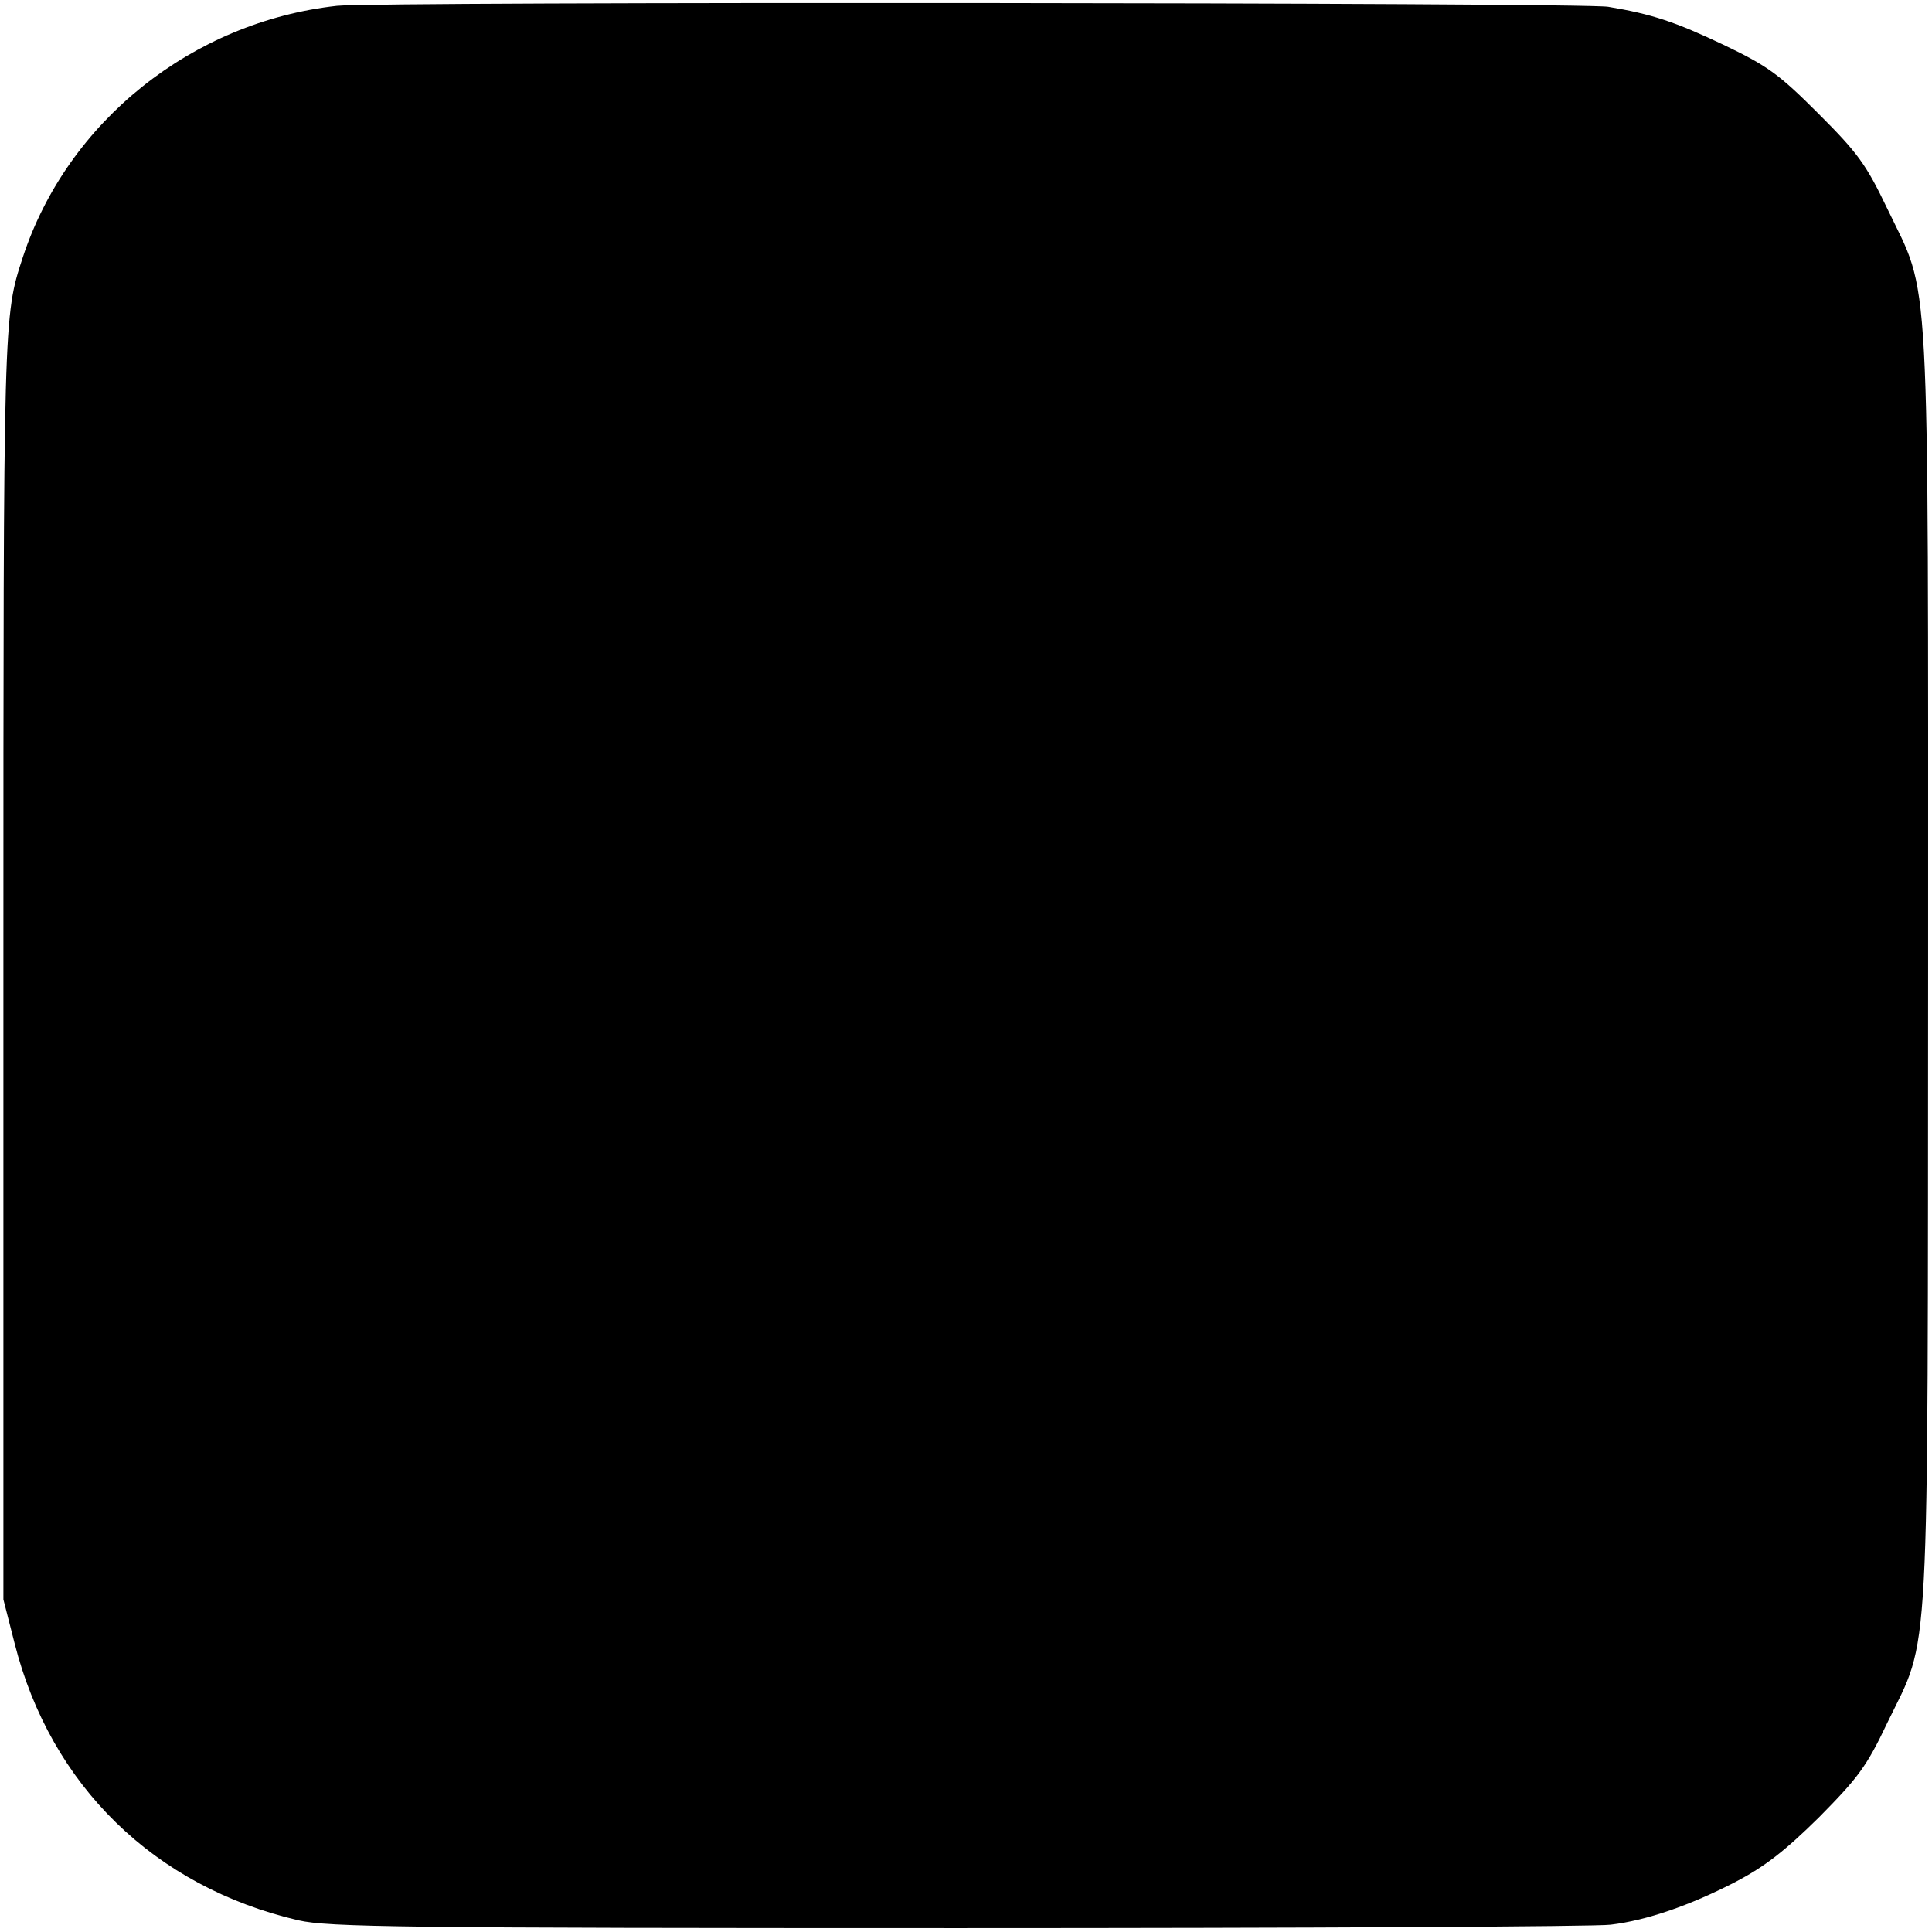
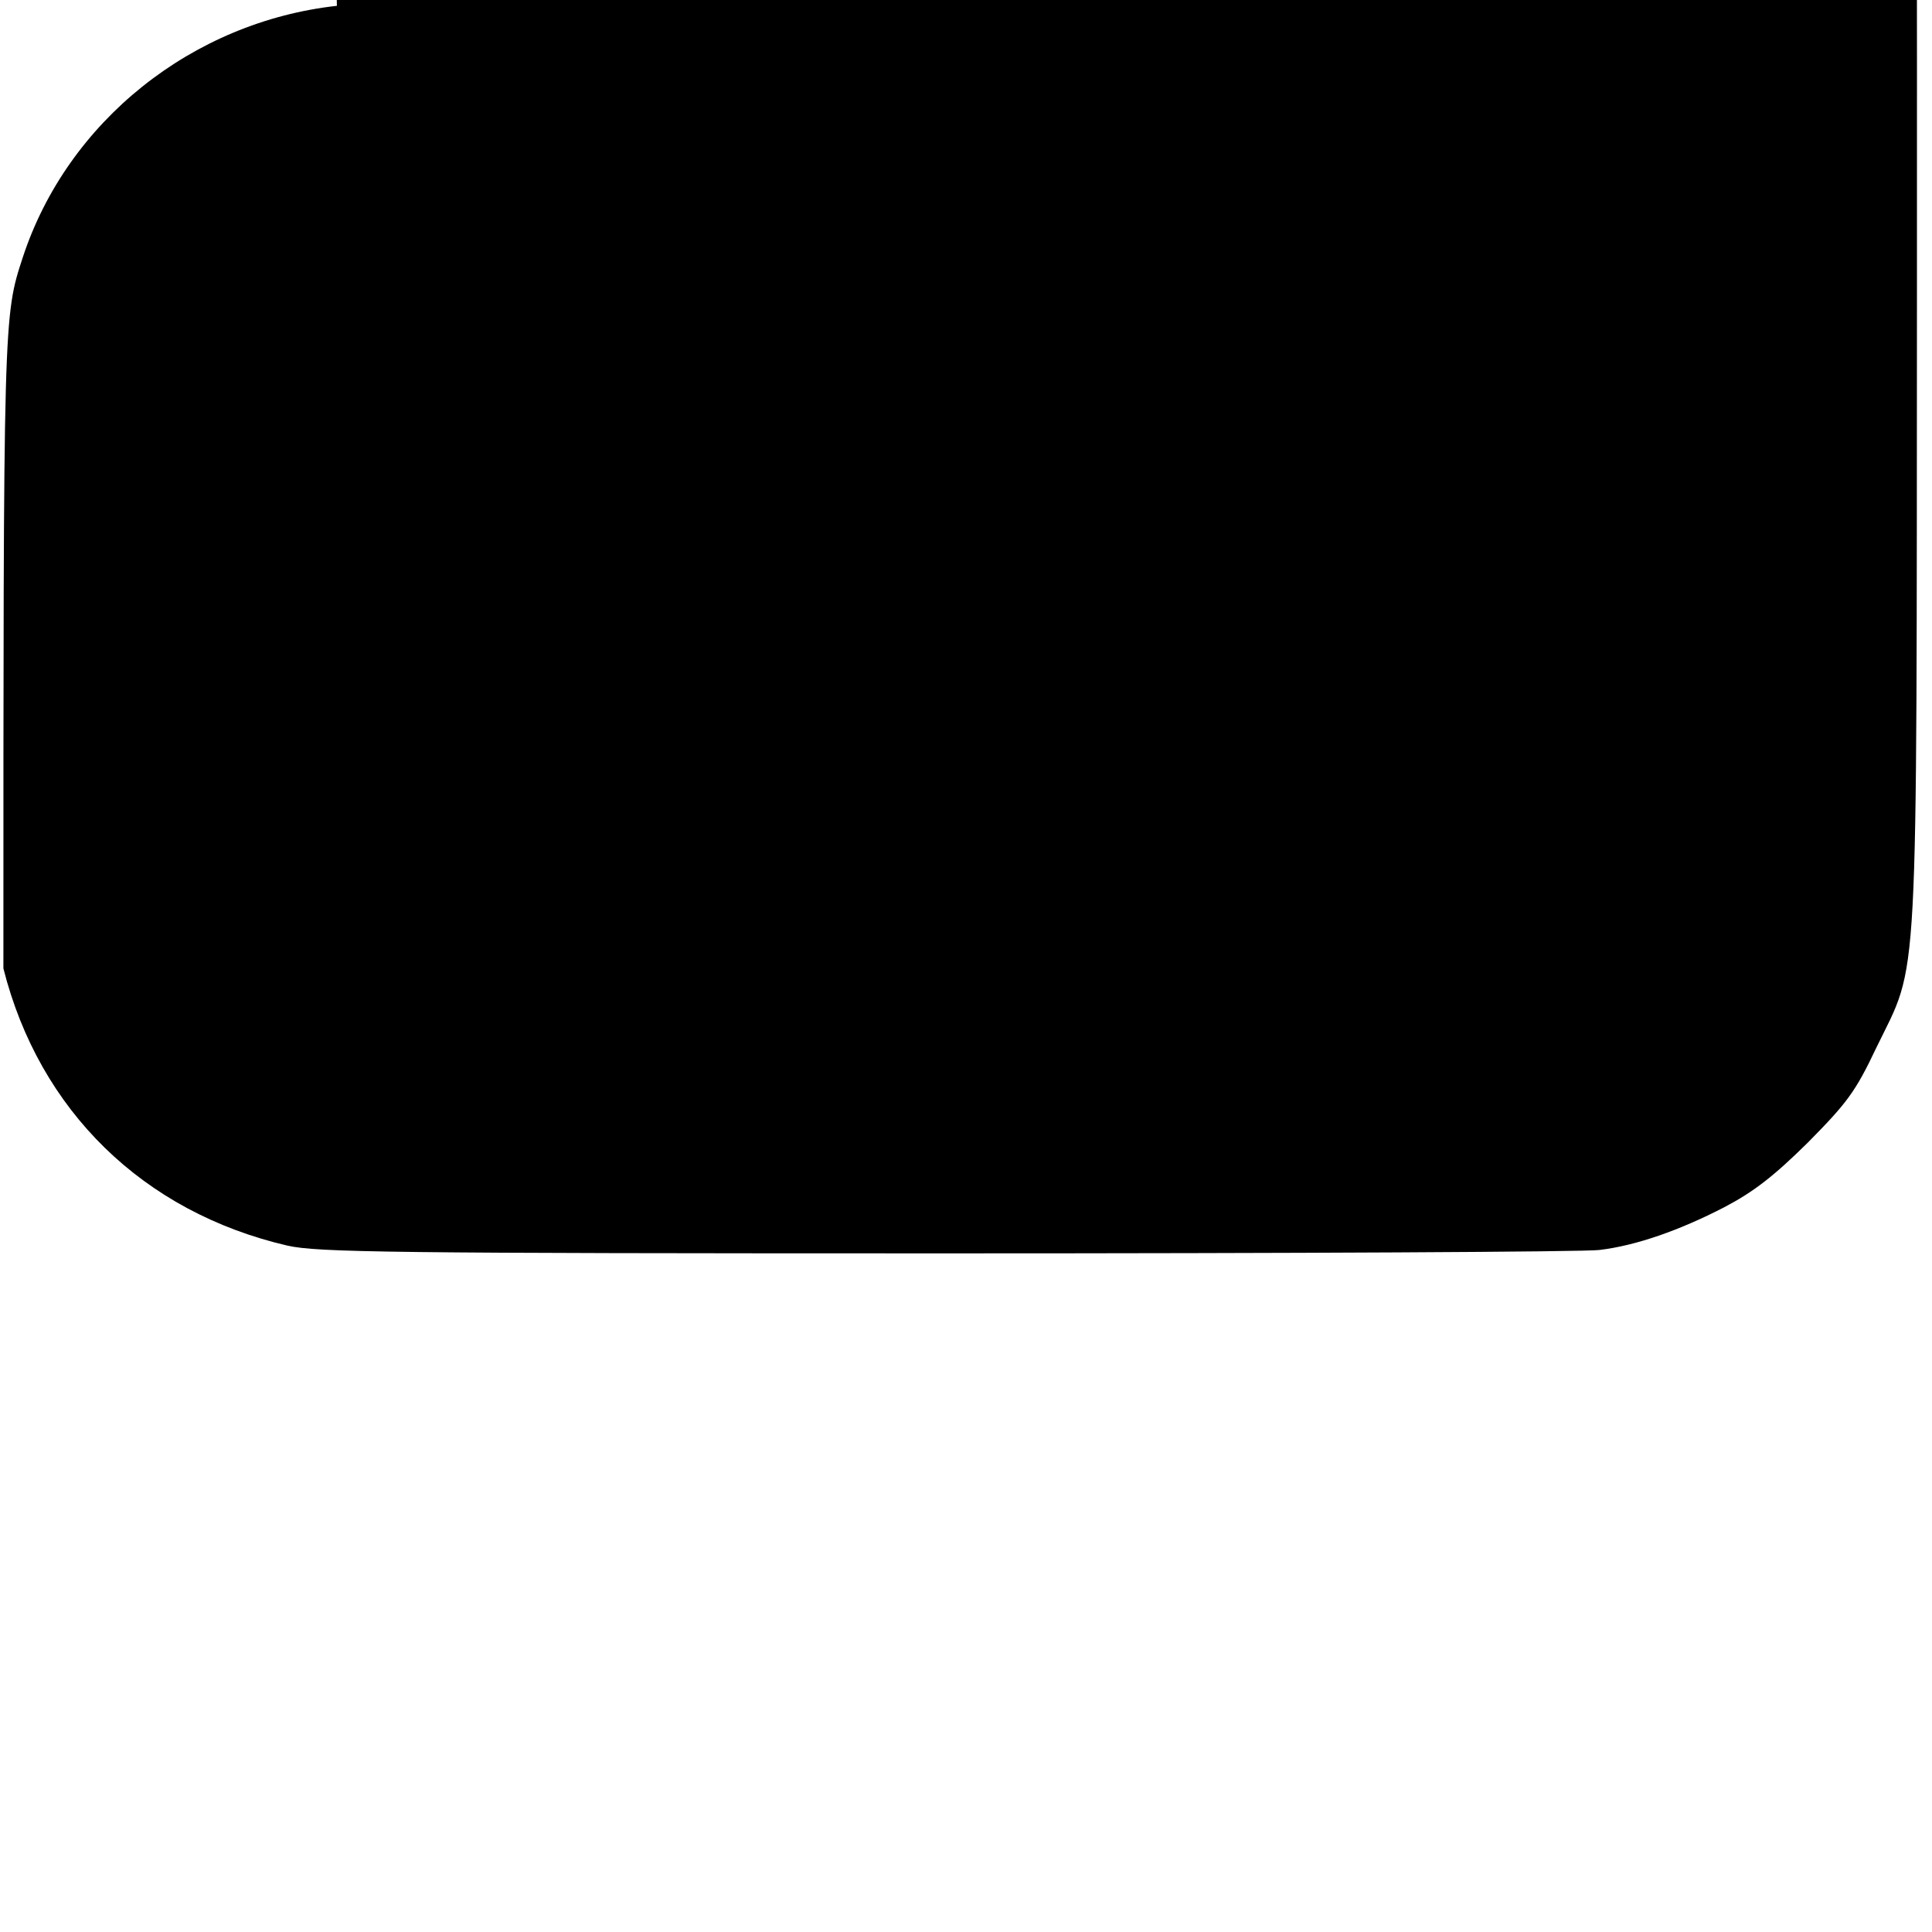
<svg xmlns="http://www.w3.org/2000/svg" version="1.0" width="398pt" height="398pt" viewBox="0 0 398 398" preserveAspectRatio="xMidYMid meet">
  <g transform="translate(0,398) scale(0.1,-0.1)" fill="#000000" stroke="none">
-     <path d="M694 3968 c-298 -33 -555 -238 -647 -518 -40 -122 -40 -119 -40 -1465 l0 -1300 23 -90 c74 -293 288 -502 585 -571 62 -14 209 -16 1360 -16 710 0 1314 3 1343 7 75 9 164 40 257 88 61 32 102 64 172 133 80 81 98 104 141 195 89 184 83 80 84 1559 0 1480 5 1374 -84 1560 -44 92 -61 115 -142 196 -81 81 -104 98 -196 142 -99 47 -147 63 -237 78 -51 9 -2541 11 -2619 2z" />
+     <path d="M694 3968 c-298 -33 -555 -238 -647 -518 -40 -122 -40 -119 -40 -1465 c74 -293 288 -502 585 -571 62 -14 209 -16 1360 -16 710 0 1314 3 1343 7 75 9 164 40 257 88 61 32 102 64 172 133 80 81 98 104 141 195 89 184 83 80 84 1559 0 1480 5 1374 -84 1560 -44 92 -61 115 -142 196 -81 81 -104 98 -196 142 -99 47 -147 63 -237 78 -51 9 -2541 11 -2619 2z" />
  </g>
</svg>